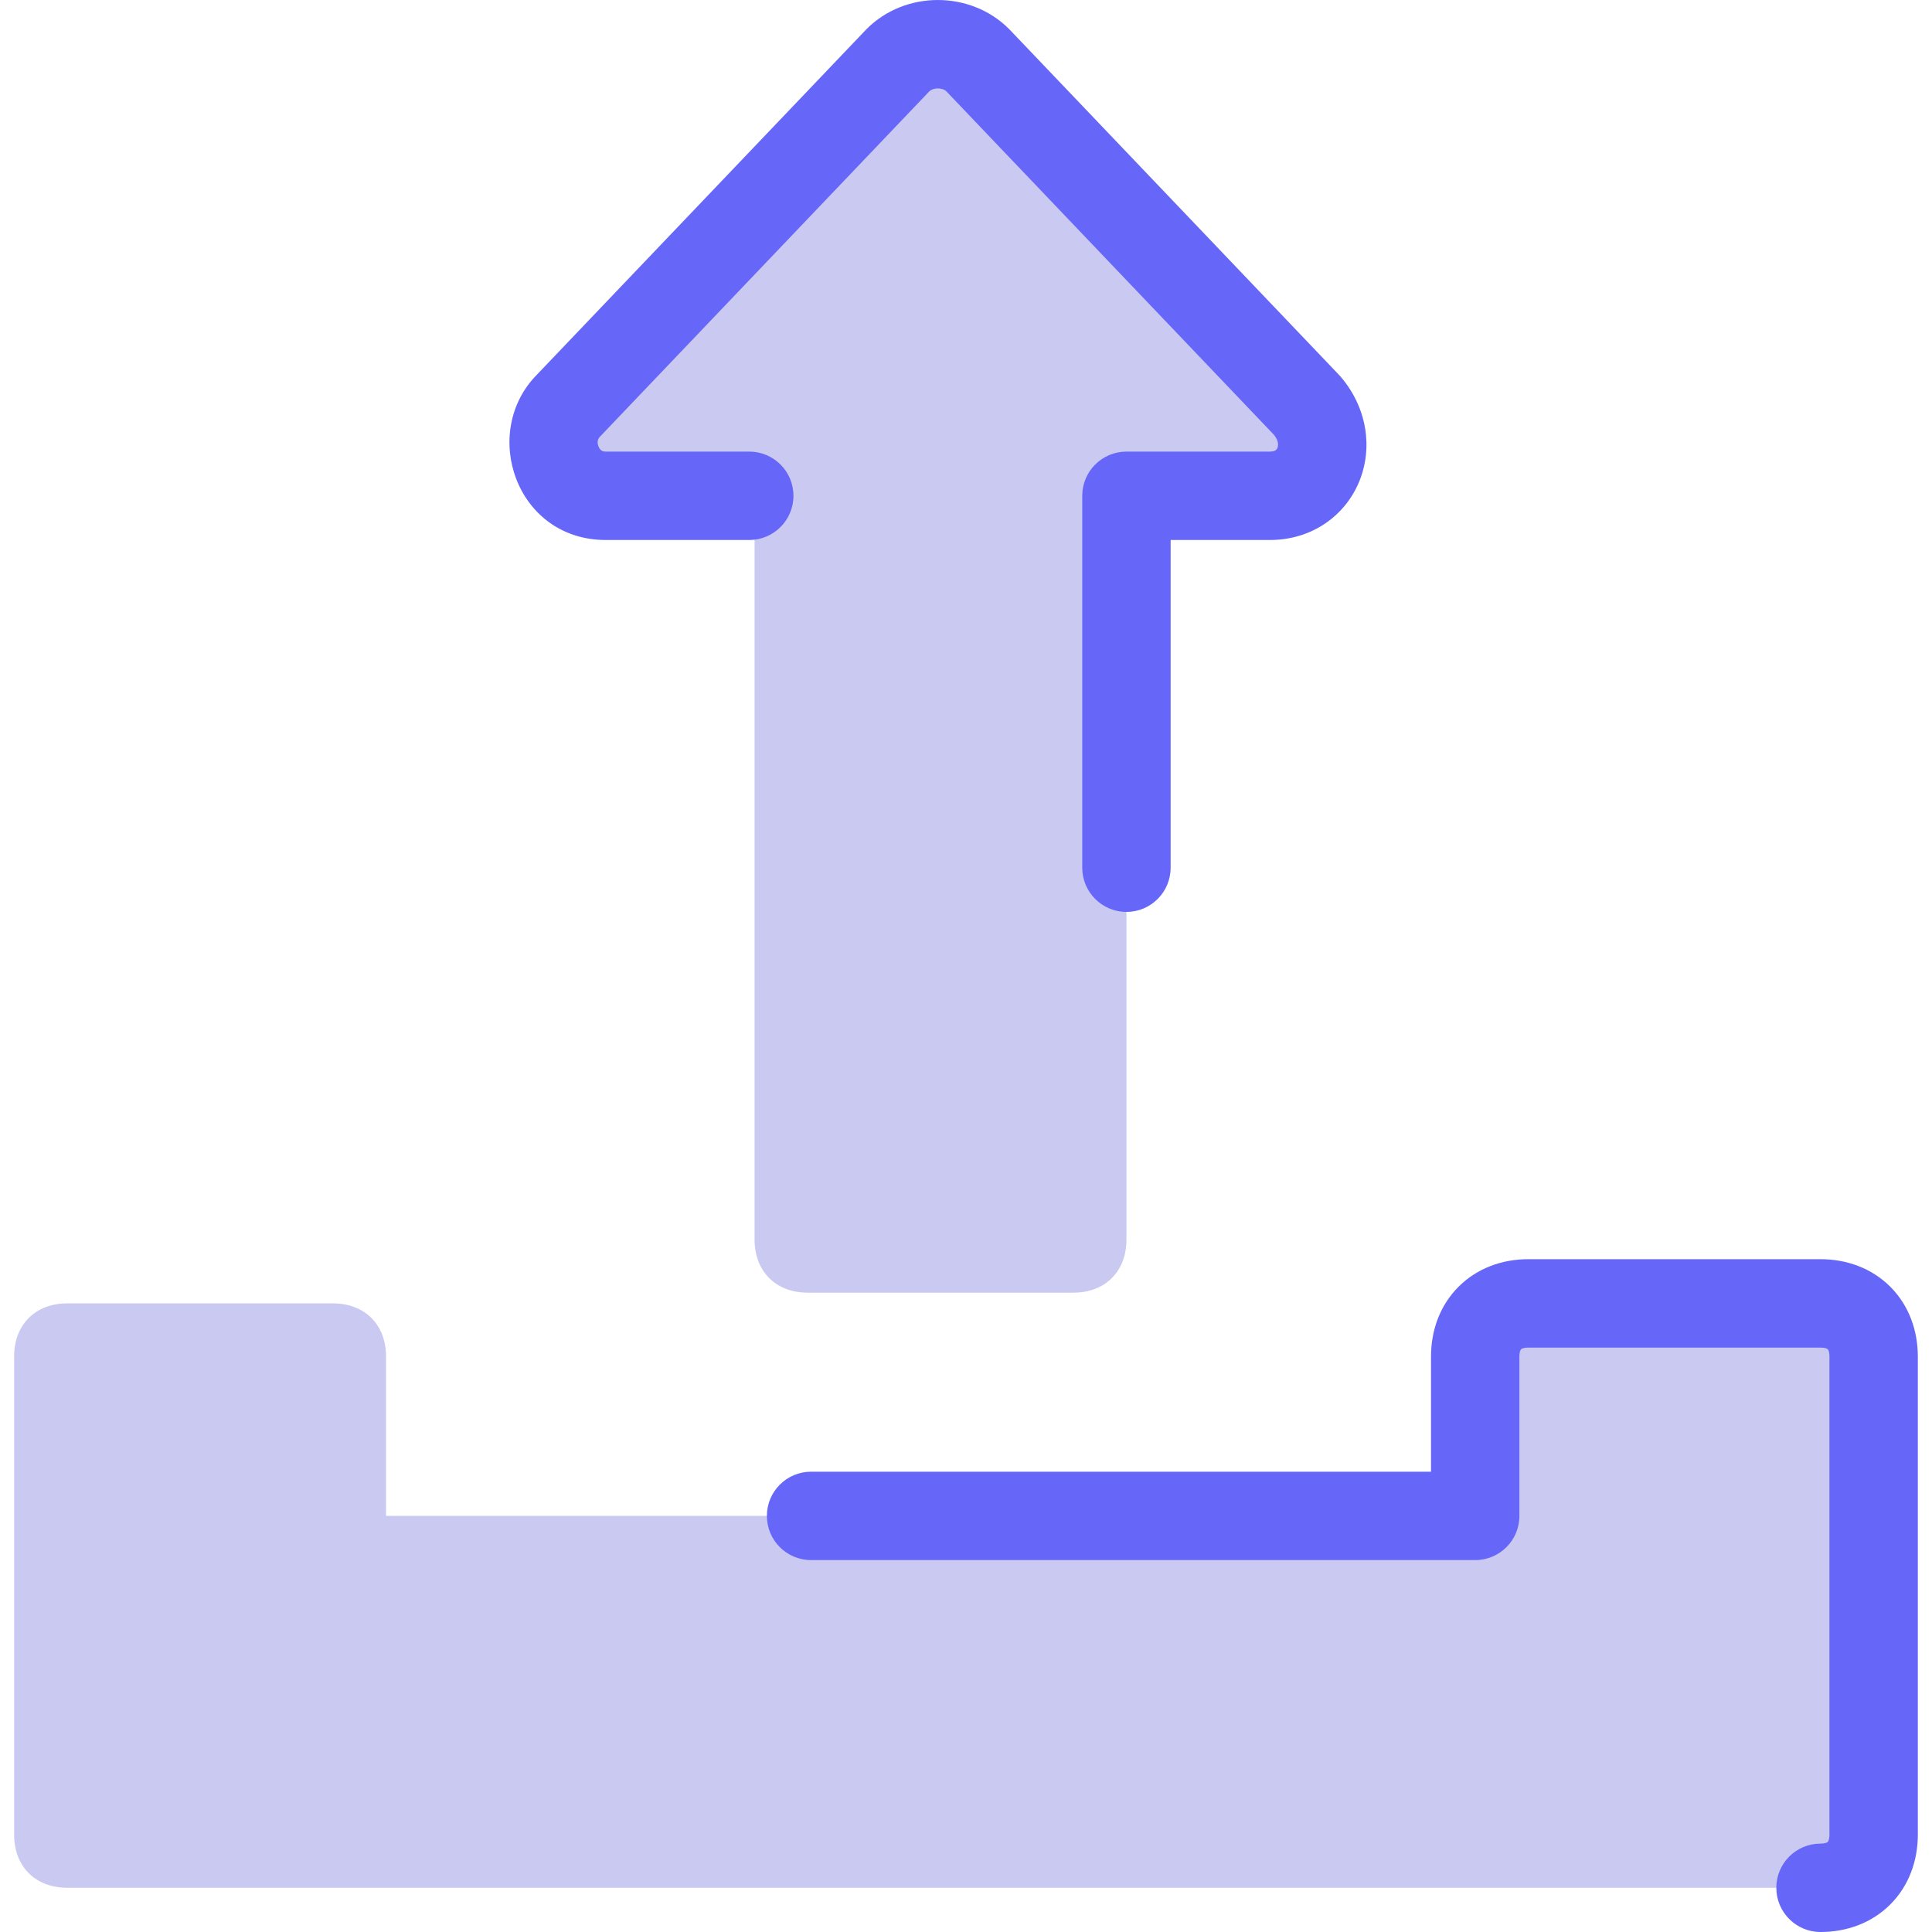
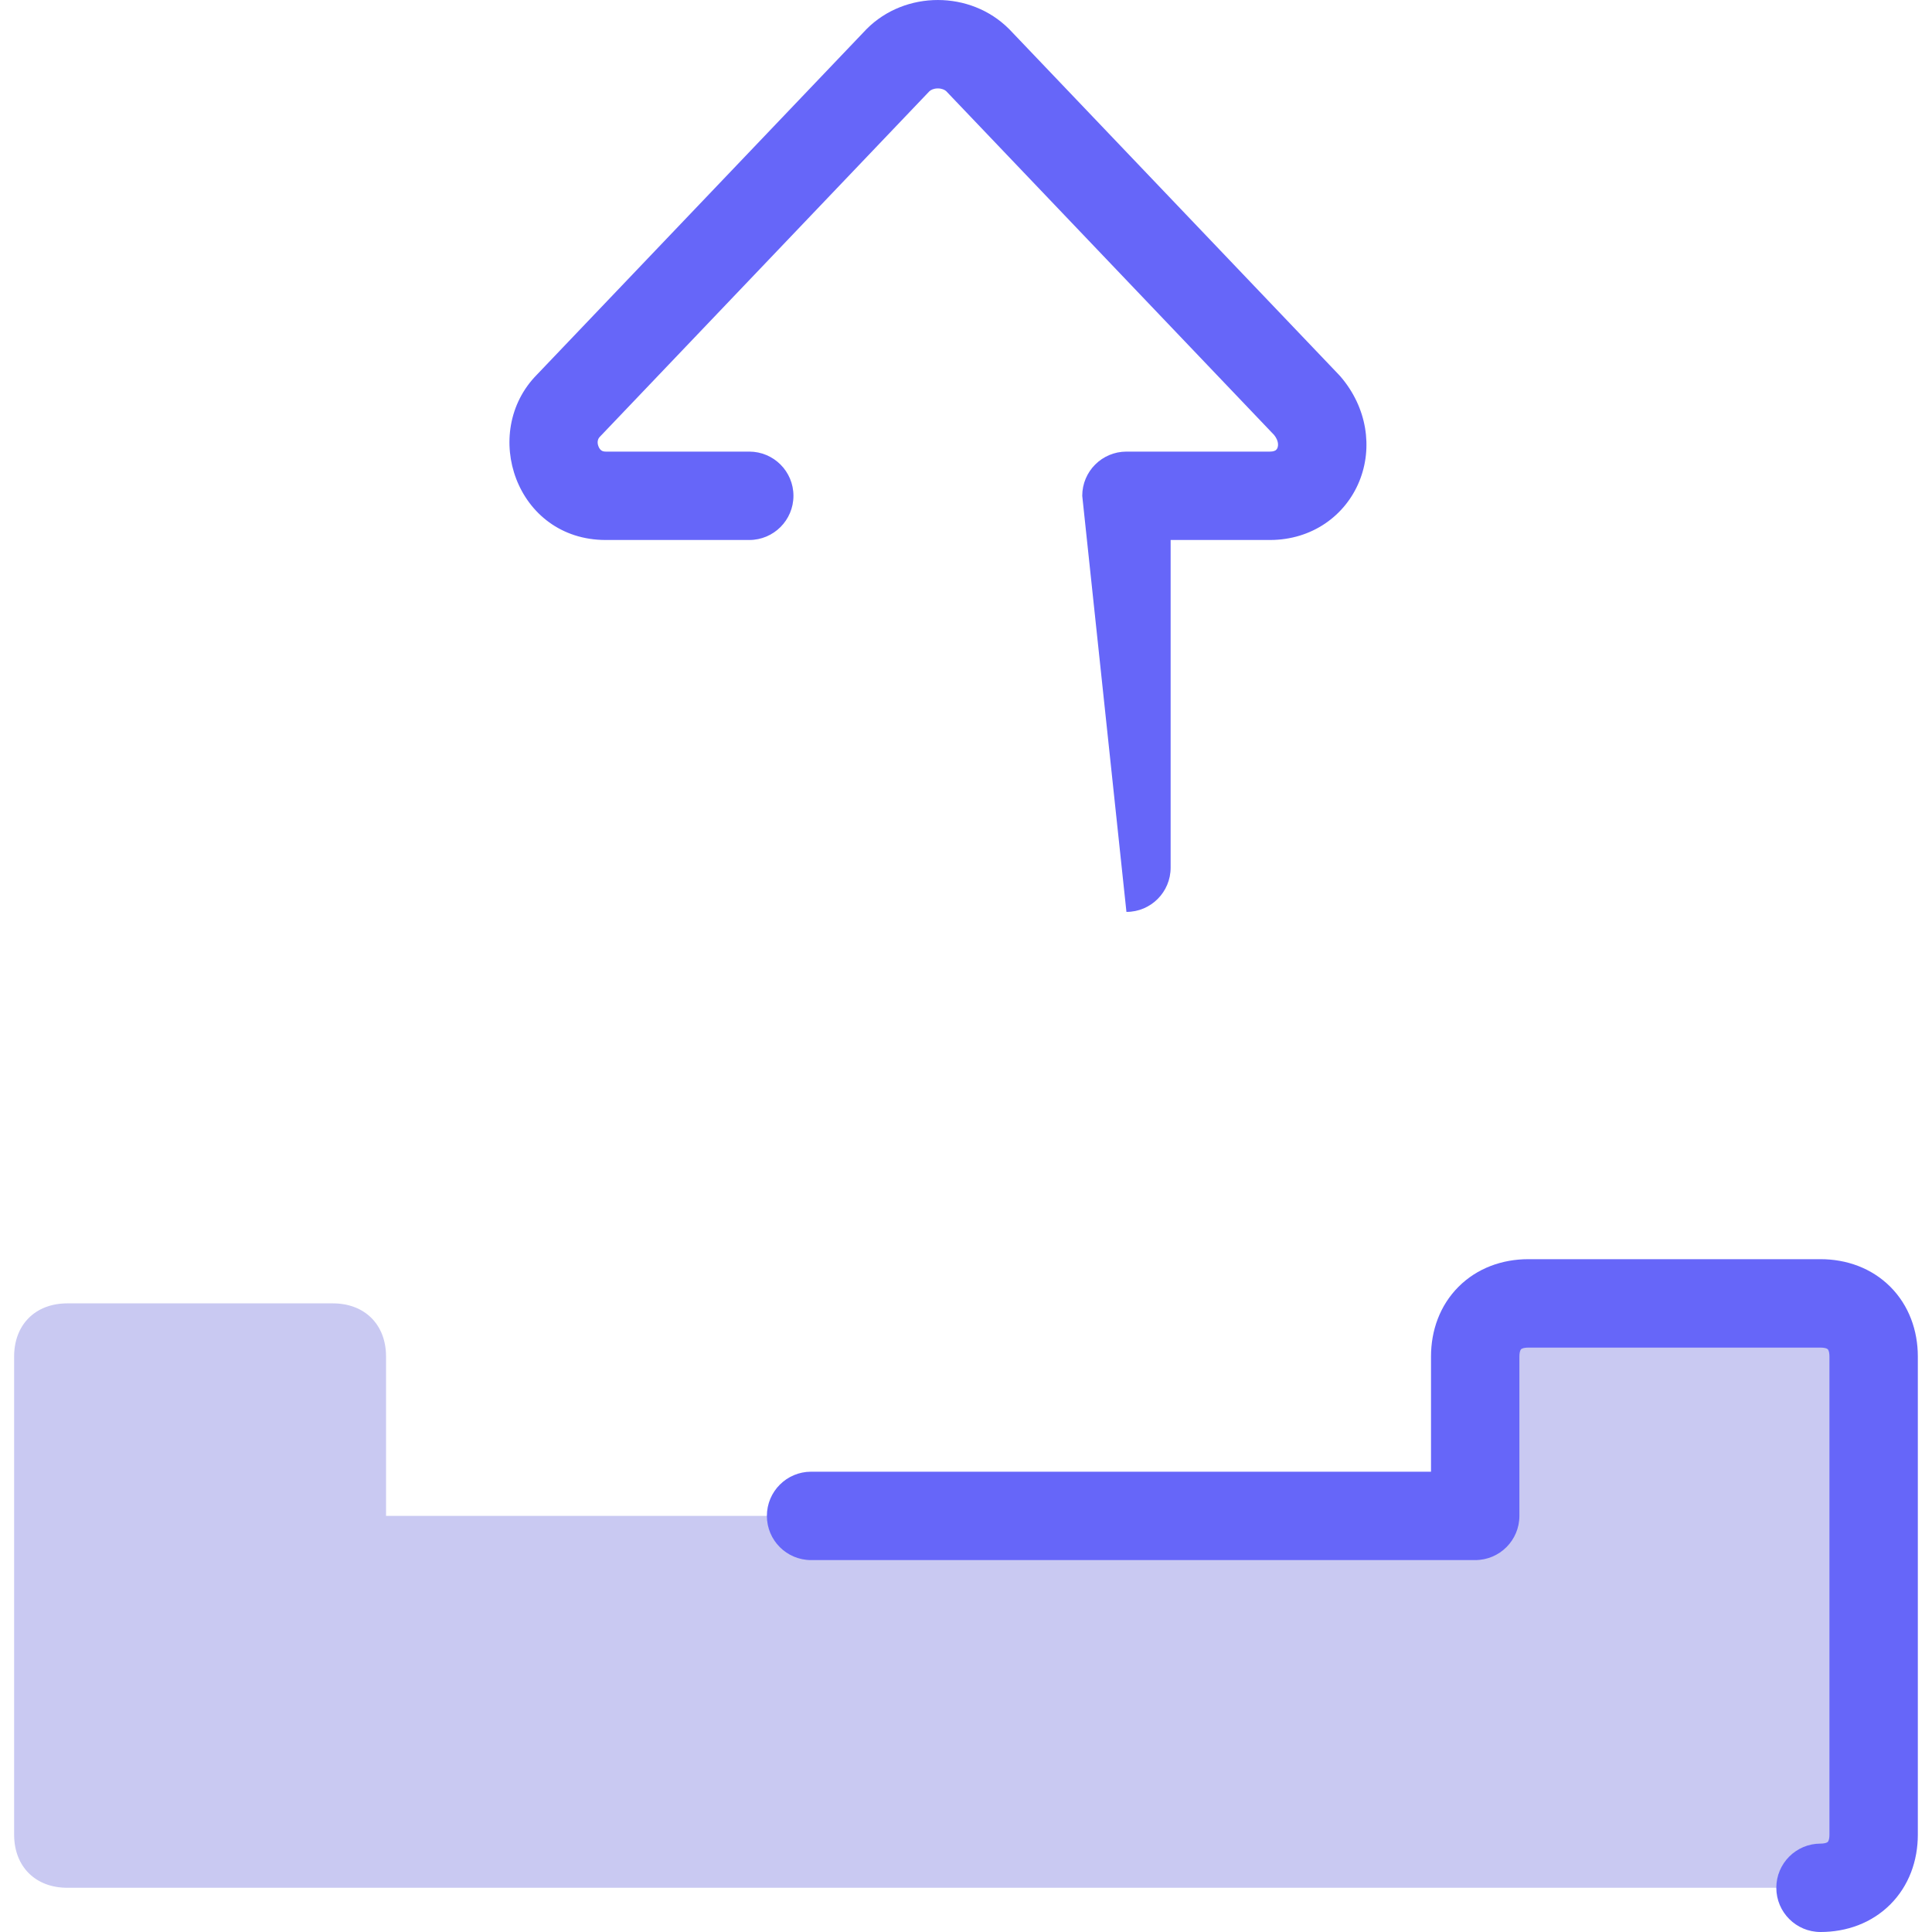
<svg xmlns="http://www.w3.org/2000/svg" width="48" height="48" viewBox="0 0 48 48" fill="none">
  <path d="M45.229 32.382H37.969C37.178 32.382 36.65 32.91 36.65 33.702V37.662H9.591V33.702C9.591 32.91 9.063 32.382 8.271 32.382H1.671C0.879 32.382 0.351 32.91 0.351 33.702V45.581C0.351 46.373 0.879 46.901 1.671 46.901H45.229C46.021 46.901 46.549 46.373 46.549 45.581V33.702C46.549 32.91 46.021 32.382 45.229 32.382Z" fill="#C9C9F2" />
  <path fill-rule="evenodd" clip-rule="evenodd" d="M36.237 31.969C36.702 31.504 37.325 31.284 37.971 31.284H45.23C45.876 31.284 46.499 31.504 46.964 31.969C47.428 32.434 47.648 33.057 47.648 33.703V45.582C47.648 46.227 47.428 46.851 46.964 47.315C46.499 47.78 45.876 48 45.23 48C44.624 48 44.132 47.508 44.132 46.902C44.132 46.295 44.624 45.804 45.23 45.804C45.306 45.804 45.353 45.791 45.376 45.782C45.399 45.773 45.411 45.762 45.411 45.762C45.411 45.762 45.422 45.751 45.43 45.728C45.44 45.704 45.452 45.658 45.452 45.582V33.703C45.452 33.627 45.44 33.58 45.43 33.556C45.422 33.533 45.411 33.522 45.411 33.522C45.411 33.522 45.399 33.511 45.376 33.502C45.353 33.493 45.306 33.481 45.23 33.481H37.971C37.895 33.481 37.848 33.493 37.825 33.502C37.802 33.511 37.79 33.522 37.79 33.522C37.79 33.522 37.779 33.533 37.771 33.556C37.761 33.58 37.749 33.627 37.749 33.703V37.662C37.749 38.269 37.257 38.76 36.651 38.76H20.151C19.545 38.76 19.053 38.269 19.053 37.662C19.053 37.056 19.545 36.564 20.151 36.564H35.553V33.703C35.553 33.057 35.772 32.434 36.237 31.969Z" fill="#6666F9" />
-   <path d="M22.442 1.494L14.259 10.073C13.467 10.997 13.995 12.317 15.183 12.317L18.747 12.317L18.747 30.796C18.747 31.588 19.275 32.116 20.067 32.116L26.666 32.116C27.458 32.116 27.986 31.588 27.986 30.797L27.986 12.317L31.55 12.317C32.738 12.317 33.266 10.997 32.474 10.073L24.291 1.494C23.762 0.966 22.971 0.966 22.442 1.494Z" fill="#C9C9F2" />
-   <path fill-rule="evenodd" clip-rule="evenodd" d="M27.986 22.656C27.38 22.656 26.888 22.164 26.888 21.557L26.888 12.318C26.888 11.711 27.38 11.22 27.986 11.22L31.55 11.22C31.638 11.22 31.677 11.197 31.692 11.188C31.709 11.176 31.725 11.158 31.738 11.128C31.758 11.078 31.776 10.958 31.654 10.806L23.509 2.266C23.472 2.232 23.401 2.197 23.3 2.197C23.2 2.197 23.129 2.232 23.092 2.266L14.904 10.851C14.856 10.899 14.826 10.982 14.869 11.091C14.888 11.142 14.917 11.174 14.94 11.19C14.957 11.203 14.987 11.22 15.051 11.22L18.615 11.22C19.221 11.22 19.713 11.711 19.713 12.318C19.713 12.924 19.221 13.416 18.615 13.416L15.051 13.416C12.82 13.416 11.921 10.745 13.34 9.308L21.534 0.718C22.491 -0.239 24.11 -0.239 25.067 0.718L25.085 0.736L33.269 9.316C33.282 9.33 33.295 9.344 33.308 9.359C33.962 10.123 34.114 11.117 33.772 11.957C33.424 12.811 32.596 13.416 31.55 13.416H29.084V21.557C29.084 22.164 28.593 22.656 27.986 22.656Z" fill="#6666F9" />
+   <path fill-rule="evenodd" clip-rule="evenodd" d="M27.986 22.656L26.888 12.318C26.888 11.711 27.38 11.22 27.986 11.22L31.55 11.22C31.638 11.22 31.677 11.197 31.692 11.188C31.709 11.176 31.725 11.158 31.738 11.128C31.758 11.078 31.776 10.958 31.654 10.806L23.509 2.266C23.472 2.232 23.401 2.197 23.3 2.197C23.2 2.197 23.129 2.232 23.092 2.266L14.904 10.851C14.856 10.899 14.826 10.982 14.869 11.091C14.888 11.142 14.917 11.174 14.94 11.19C14.957 11.203 14.987 11.22 15.051 11.22L18.615 11.22C19.221 11.22 19.713 11.711 19.713 12.318C19.713 12.924 19.221 13.416 18.615 13.416L15.051 13.416C12.82 13.416 11.921 10.745 13.34 9.308L21.534 0.718C22.491 -0.239 24.11 -0.239 25.067 0.718L25.085 0.736L33.269 9.316C33.282 9.33 33.295 9.344 33.308 9.359C33.962 10.123 34.114 11.117 33.772 11.957C33.424 12.811 32.596 13.416 31.55 13.416H29.084V21.557C29.084 22.164 28.593 22.656 27.986 22.656Z" fill="#6666F9" />
</svg>